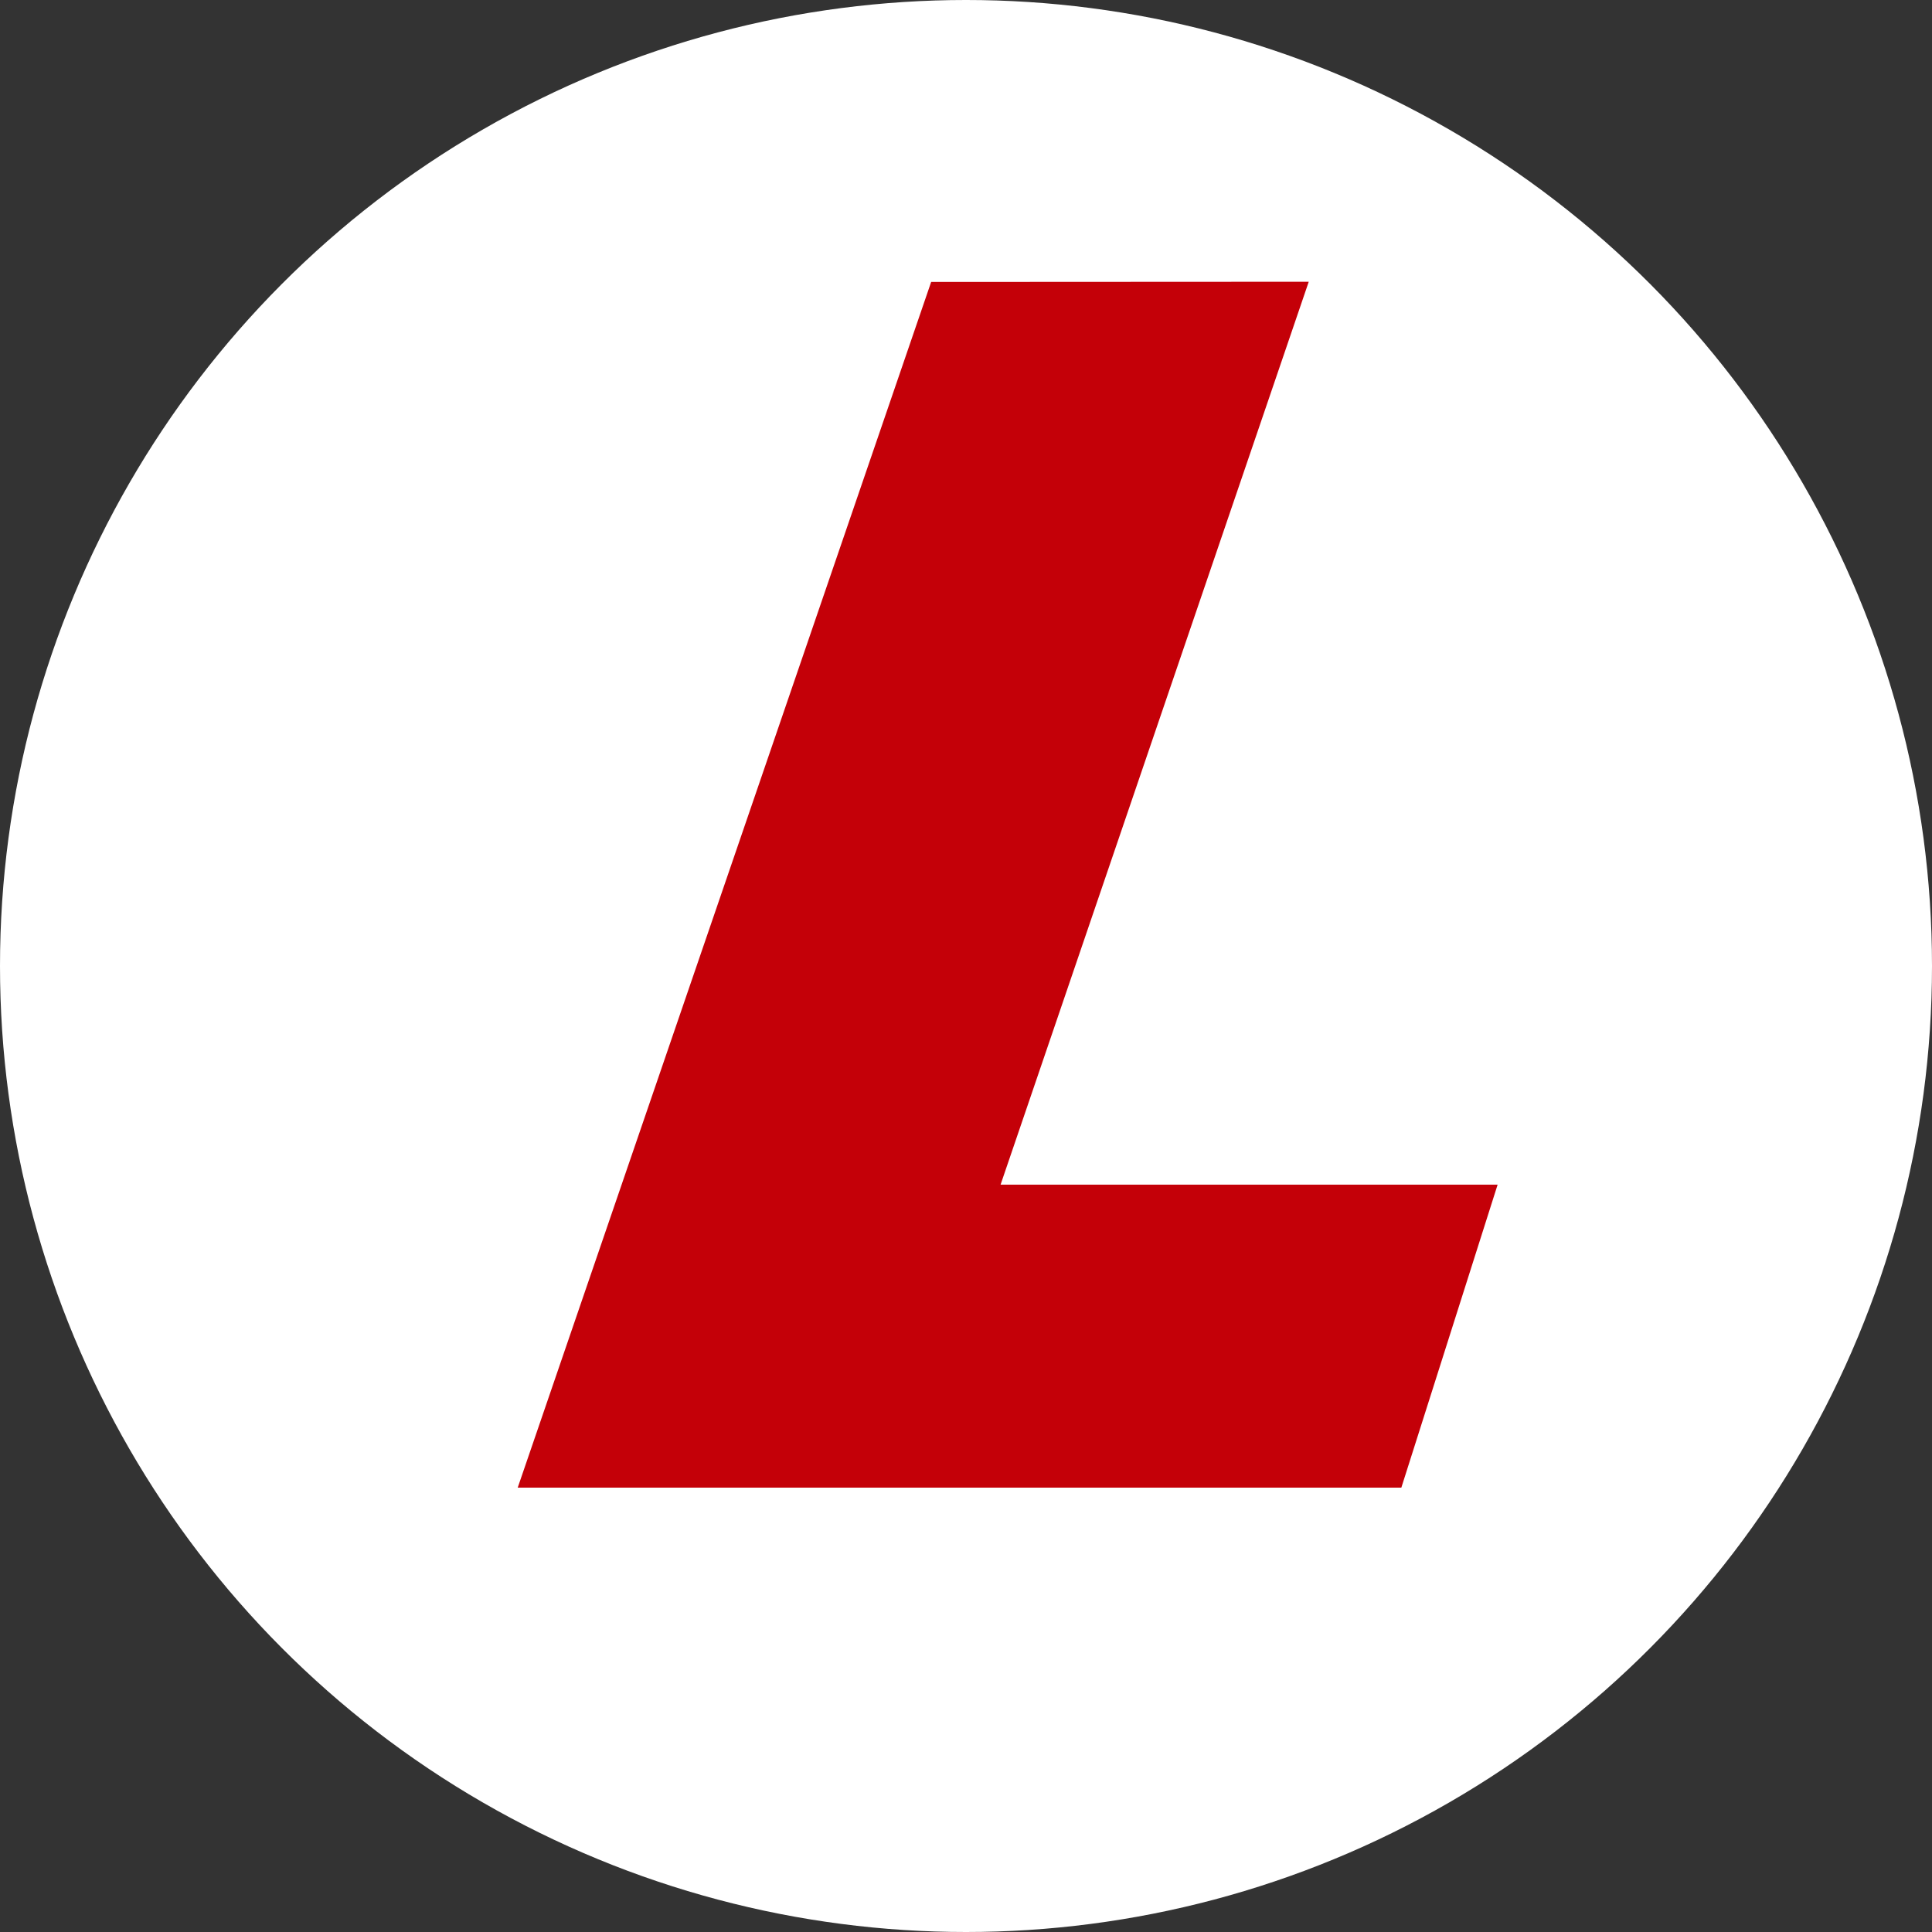
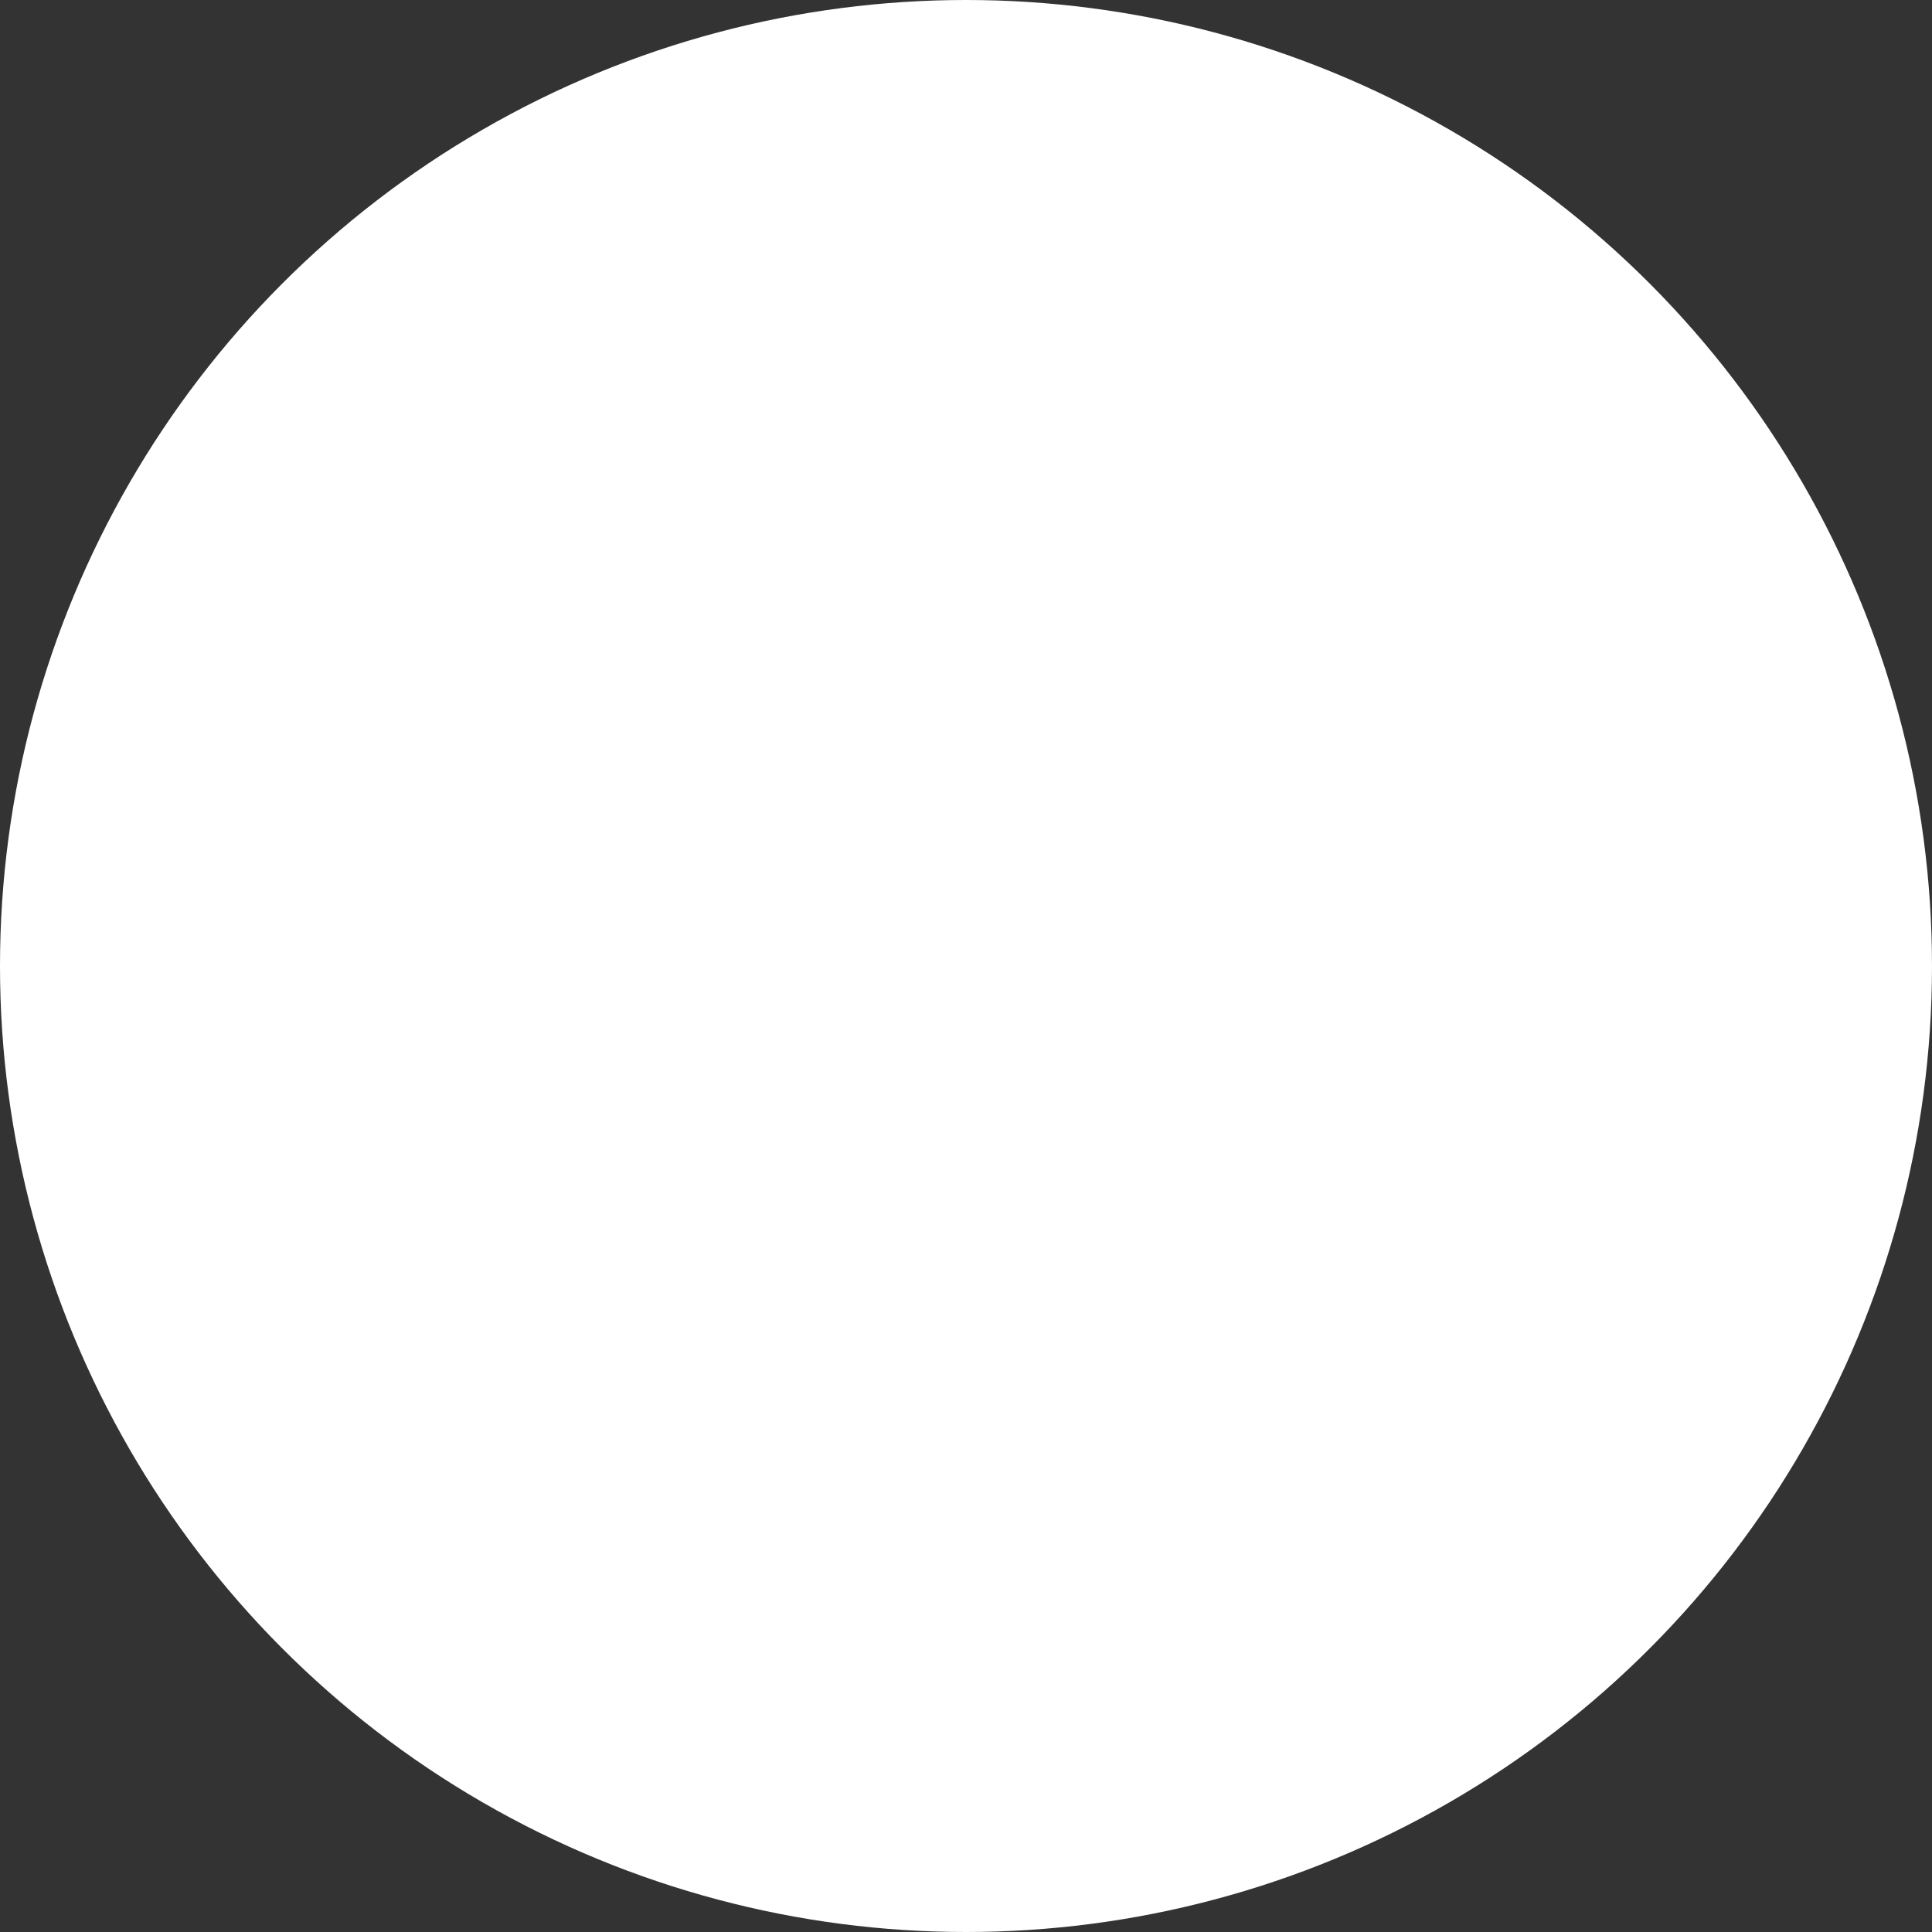
<svg xmlns="http://www.w3.org/2000/svg" viewBox="0 0 300 300">
  <rect x="0" y="0" width="300" height="300" fill="#333333" stroke="none" />
  <defs>
    <style>.cls-1{fill:#fff;}.cls-2{fill:#c40008;}</style>
  </defs>
  <g id="Layer_2" data-name="Layer 2">
    <g id="Layer_1-2" data-name="Layer 1">
      <circle class="cls-1" cx="150" cy="150" r="150" />
-       <polygon class="cls-2" points="155.37 183.95 232.55 183.95 217.6 231 80.39 231 144.59 43.78 203.22 43.75 155.37 183.95 155.37 183.95" />
    </g>
  </g>
</svg>